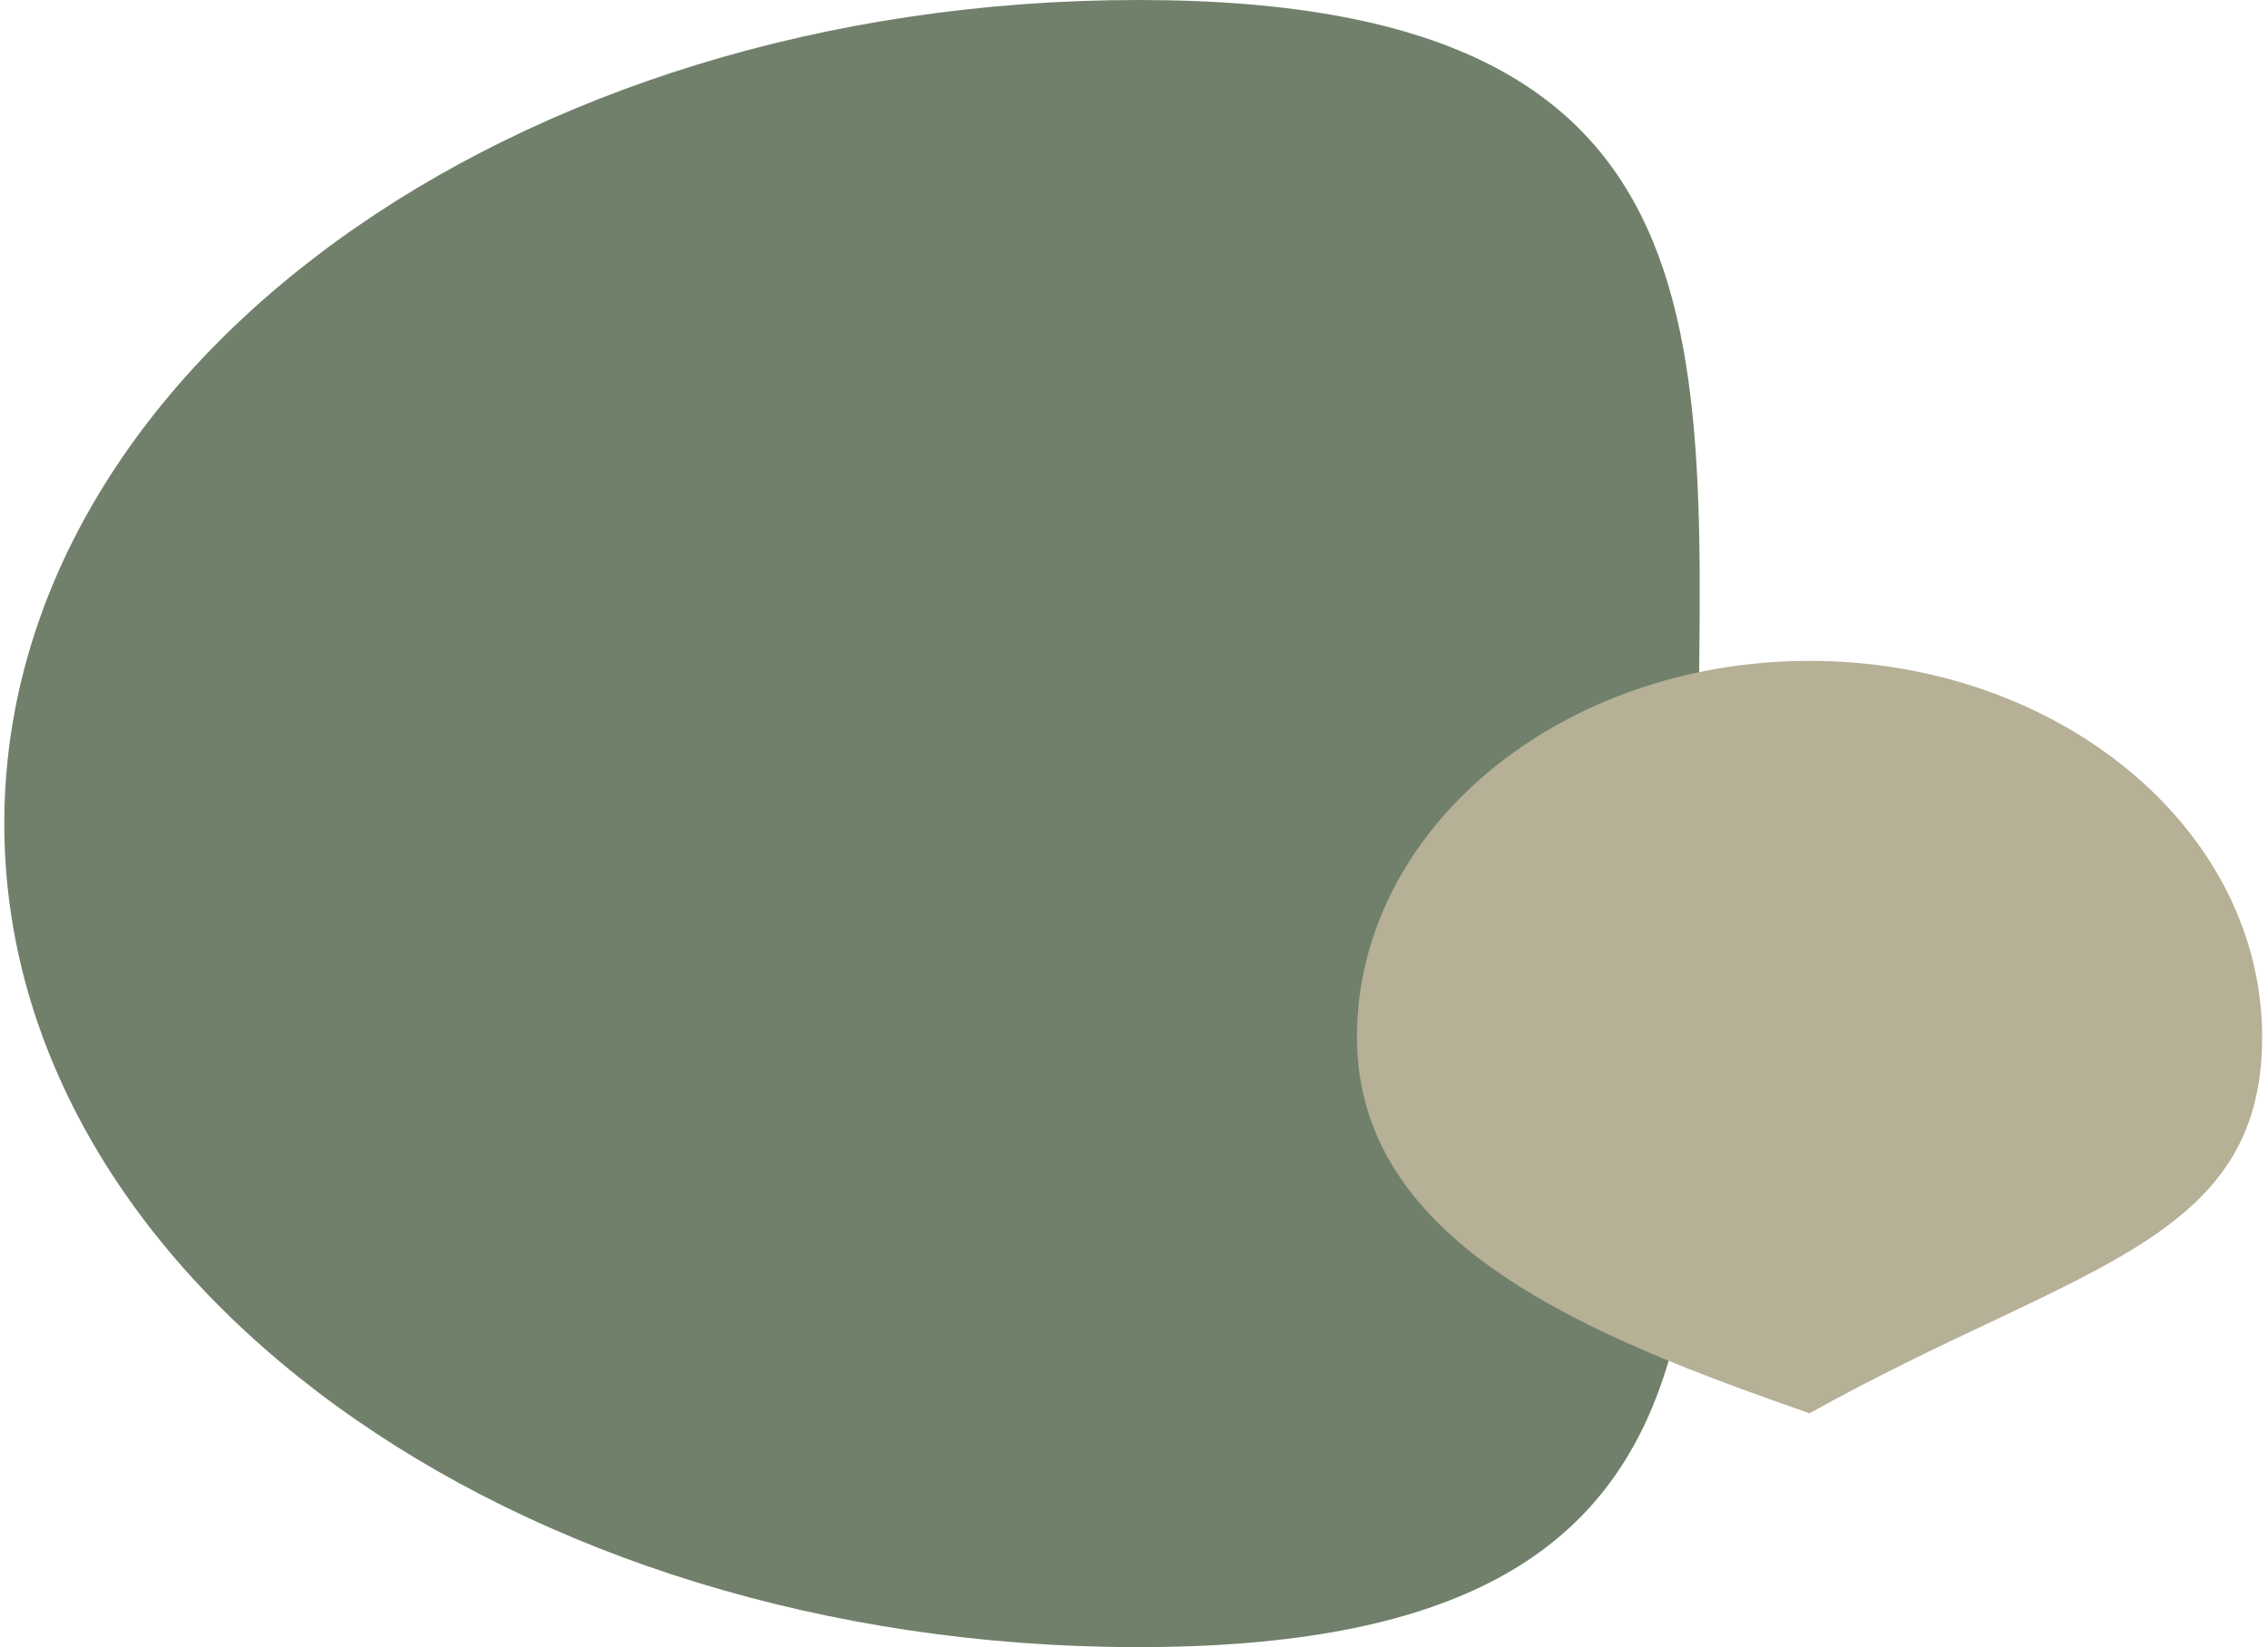
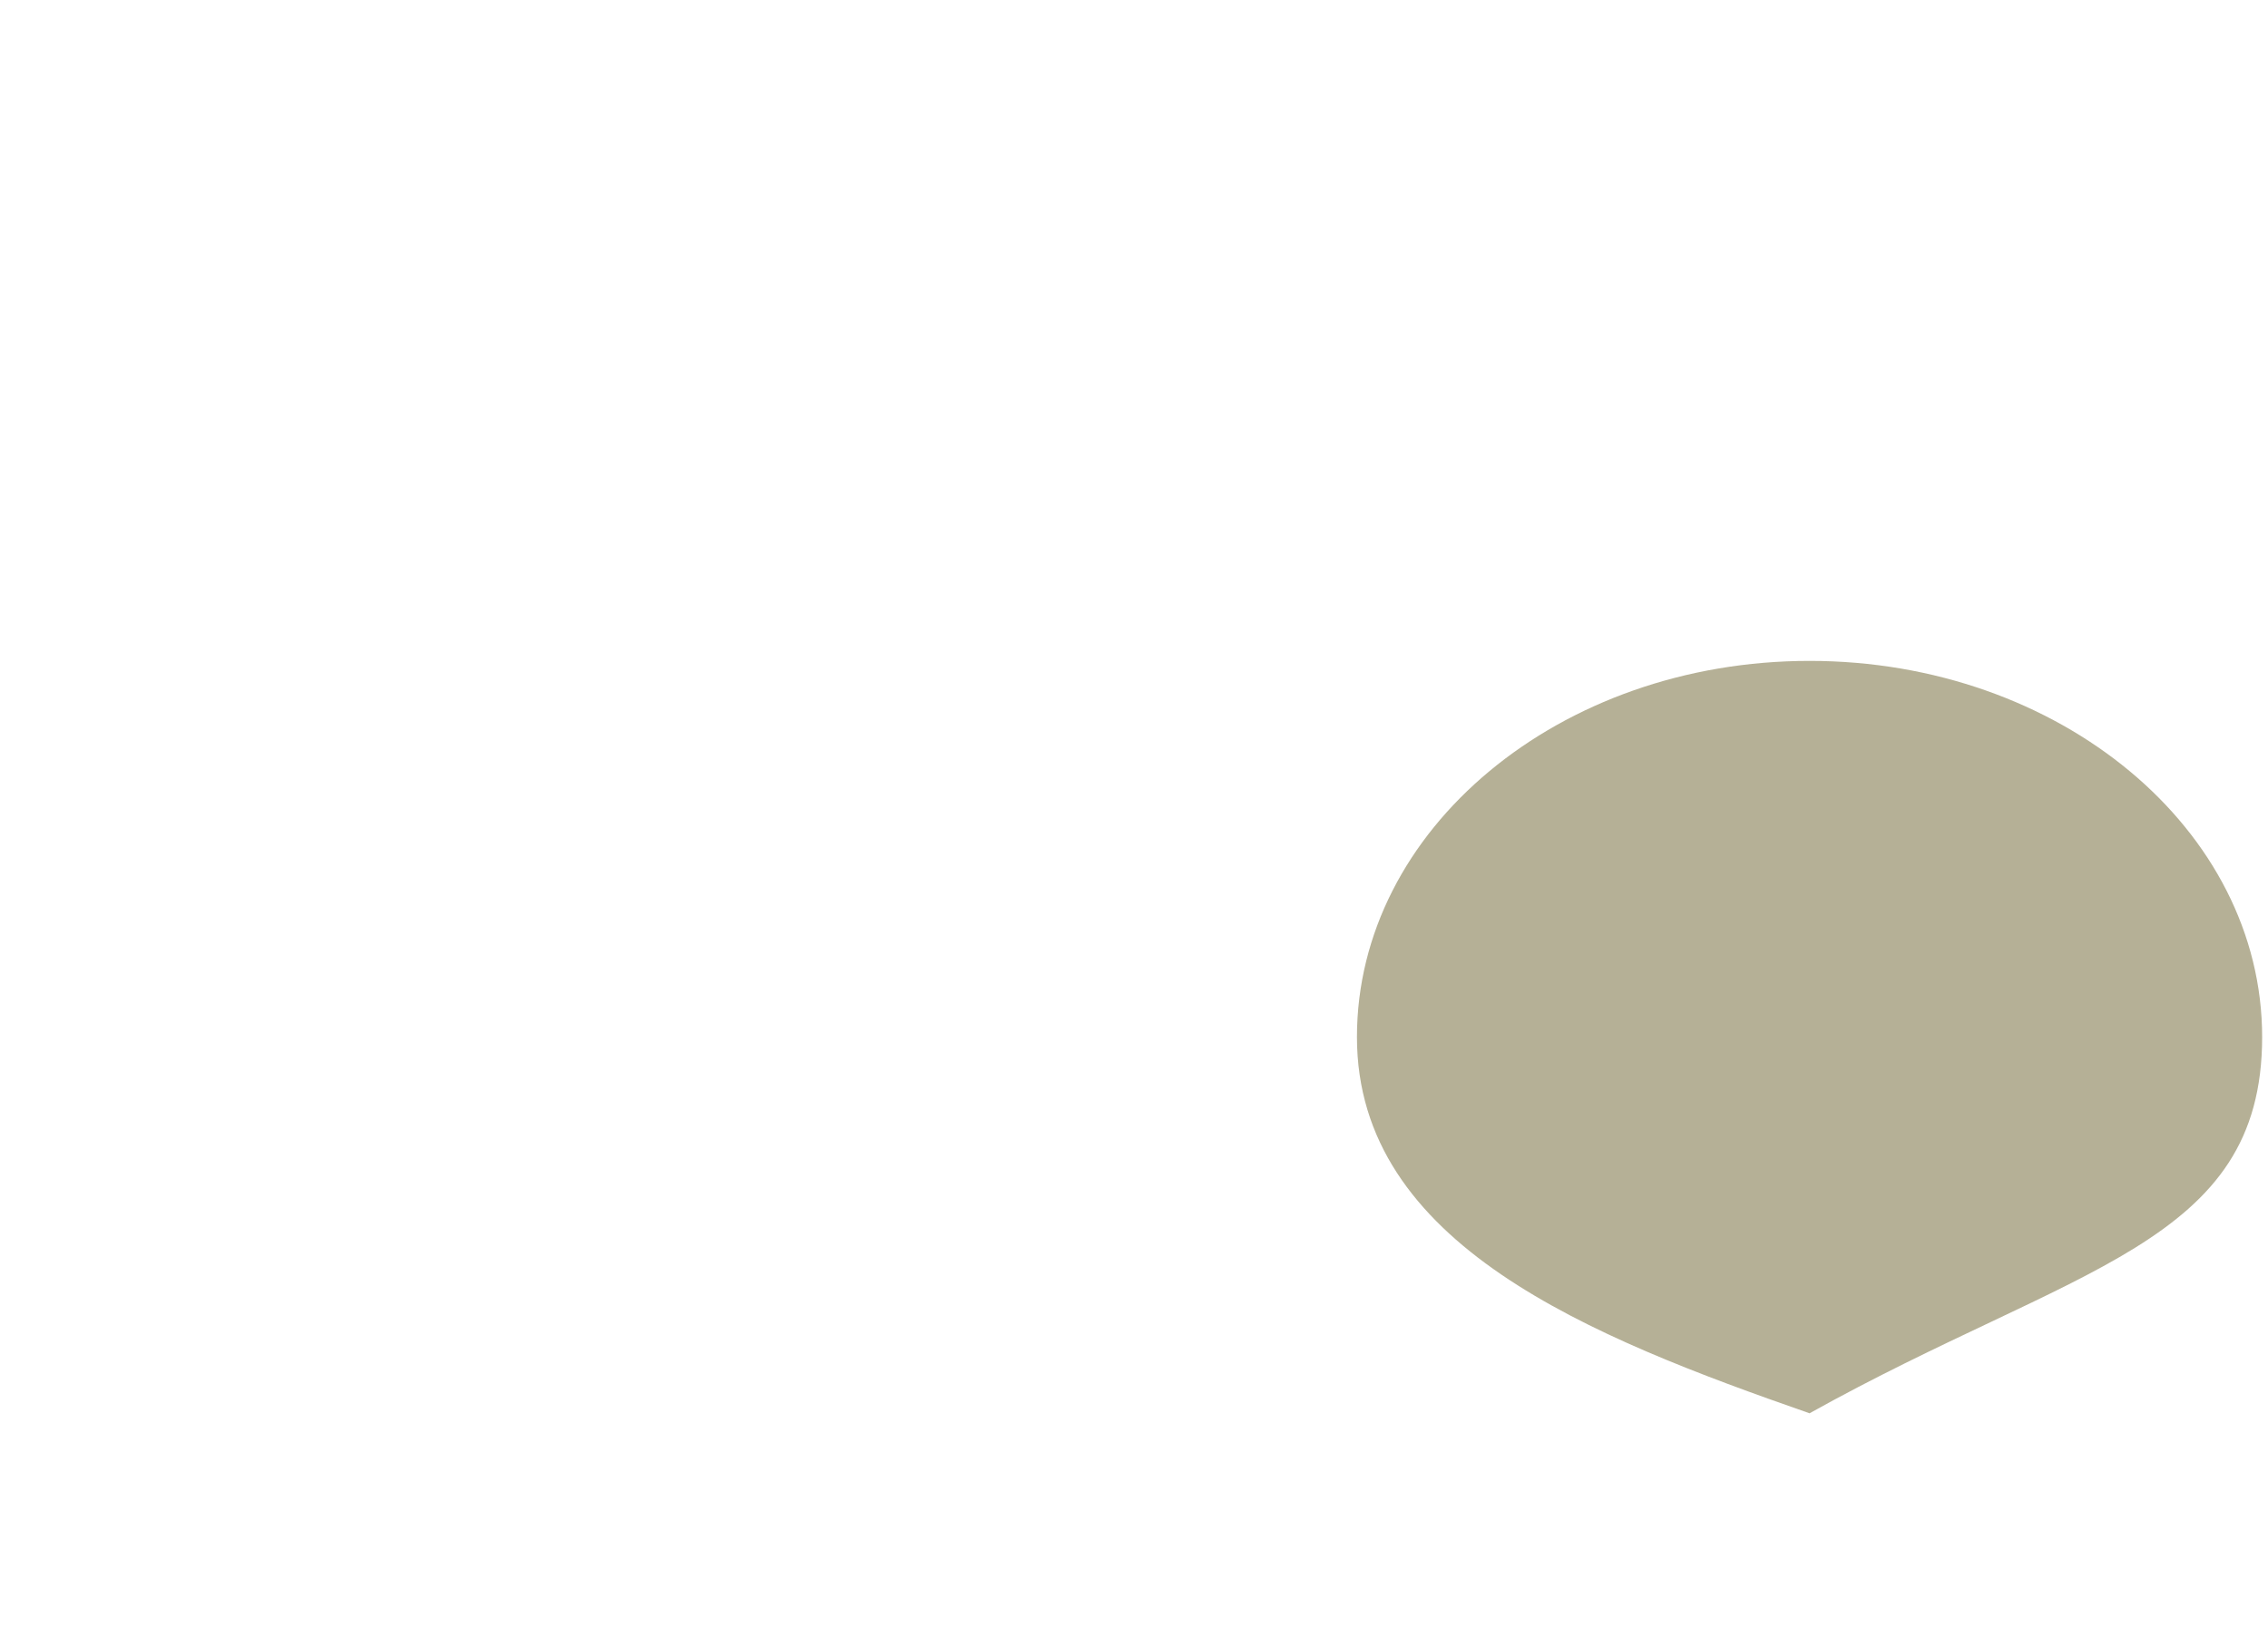
<svg xmlns="http://www.w3.org/2000/svg" width="223" height="162" viewBox="0 0 223 162" fill="none">
-   <path d="M166.922 81C166.922 125.735 173.502 162 111.922 162C50.343 162 0.422 125.735 0.422 81C0.422 36.265 50.343 0 111.922 0C173.502 0 166.922 36.265 166.922 81Z" fill="#71806B" />
-   <path d="M222.424 102C222.424 122.435 203.924 124.5 177.924 139C156.424 131.5 133.422 122.435 133.422 102C133.422 81.566 153.348 65 177.924 65C202.501 65 222.424 81.566 222.424 102Z" fill="#B5B096" />
+   <path d="M222.424 102C222.424 122.435 203.924 124.5 177.924 139C156.424 131.5 133.422 122.435 133.422 102C133.422 81.566 153.348 65 177.924 65C202.501 65 222.424 81.566 222.424 102" fill="#B5B096" />
</svg>